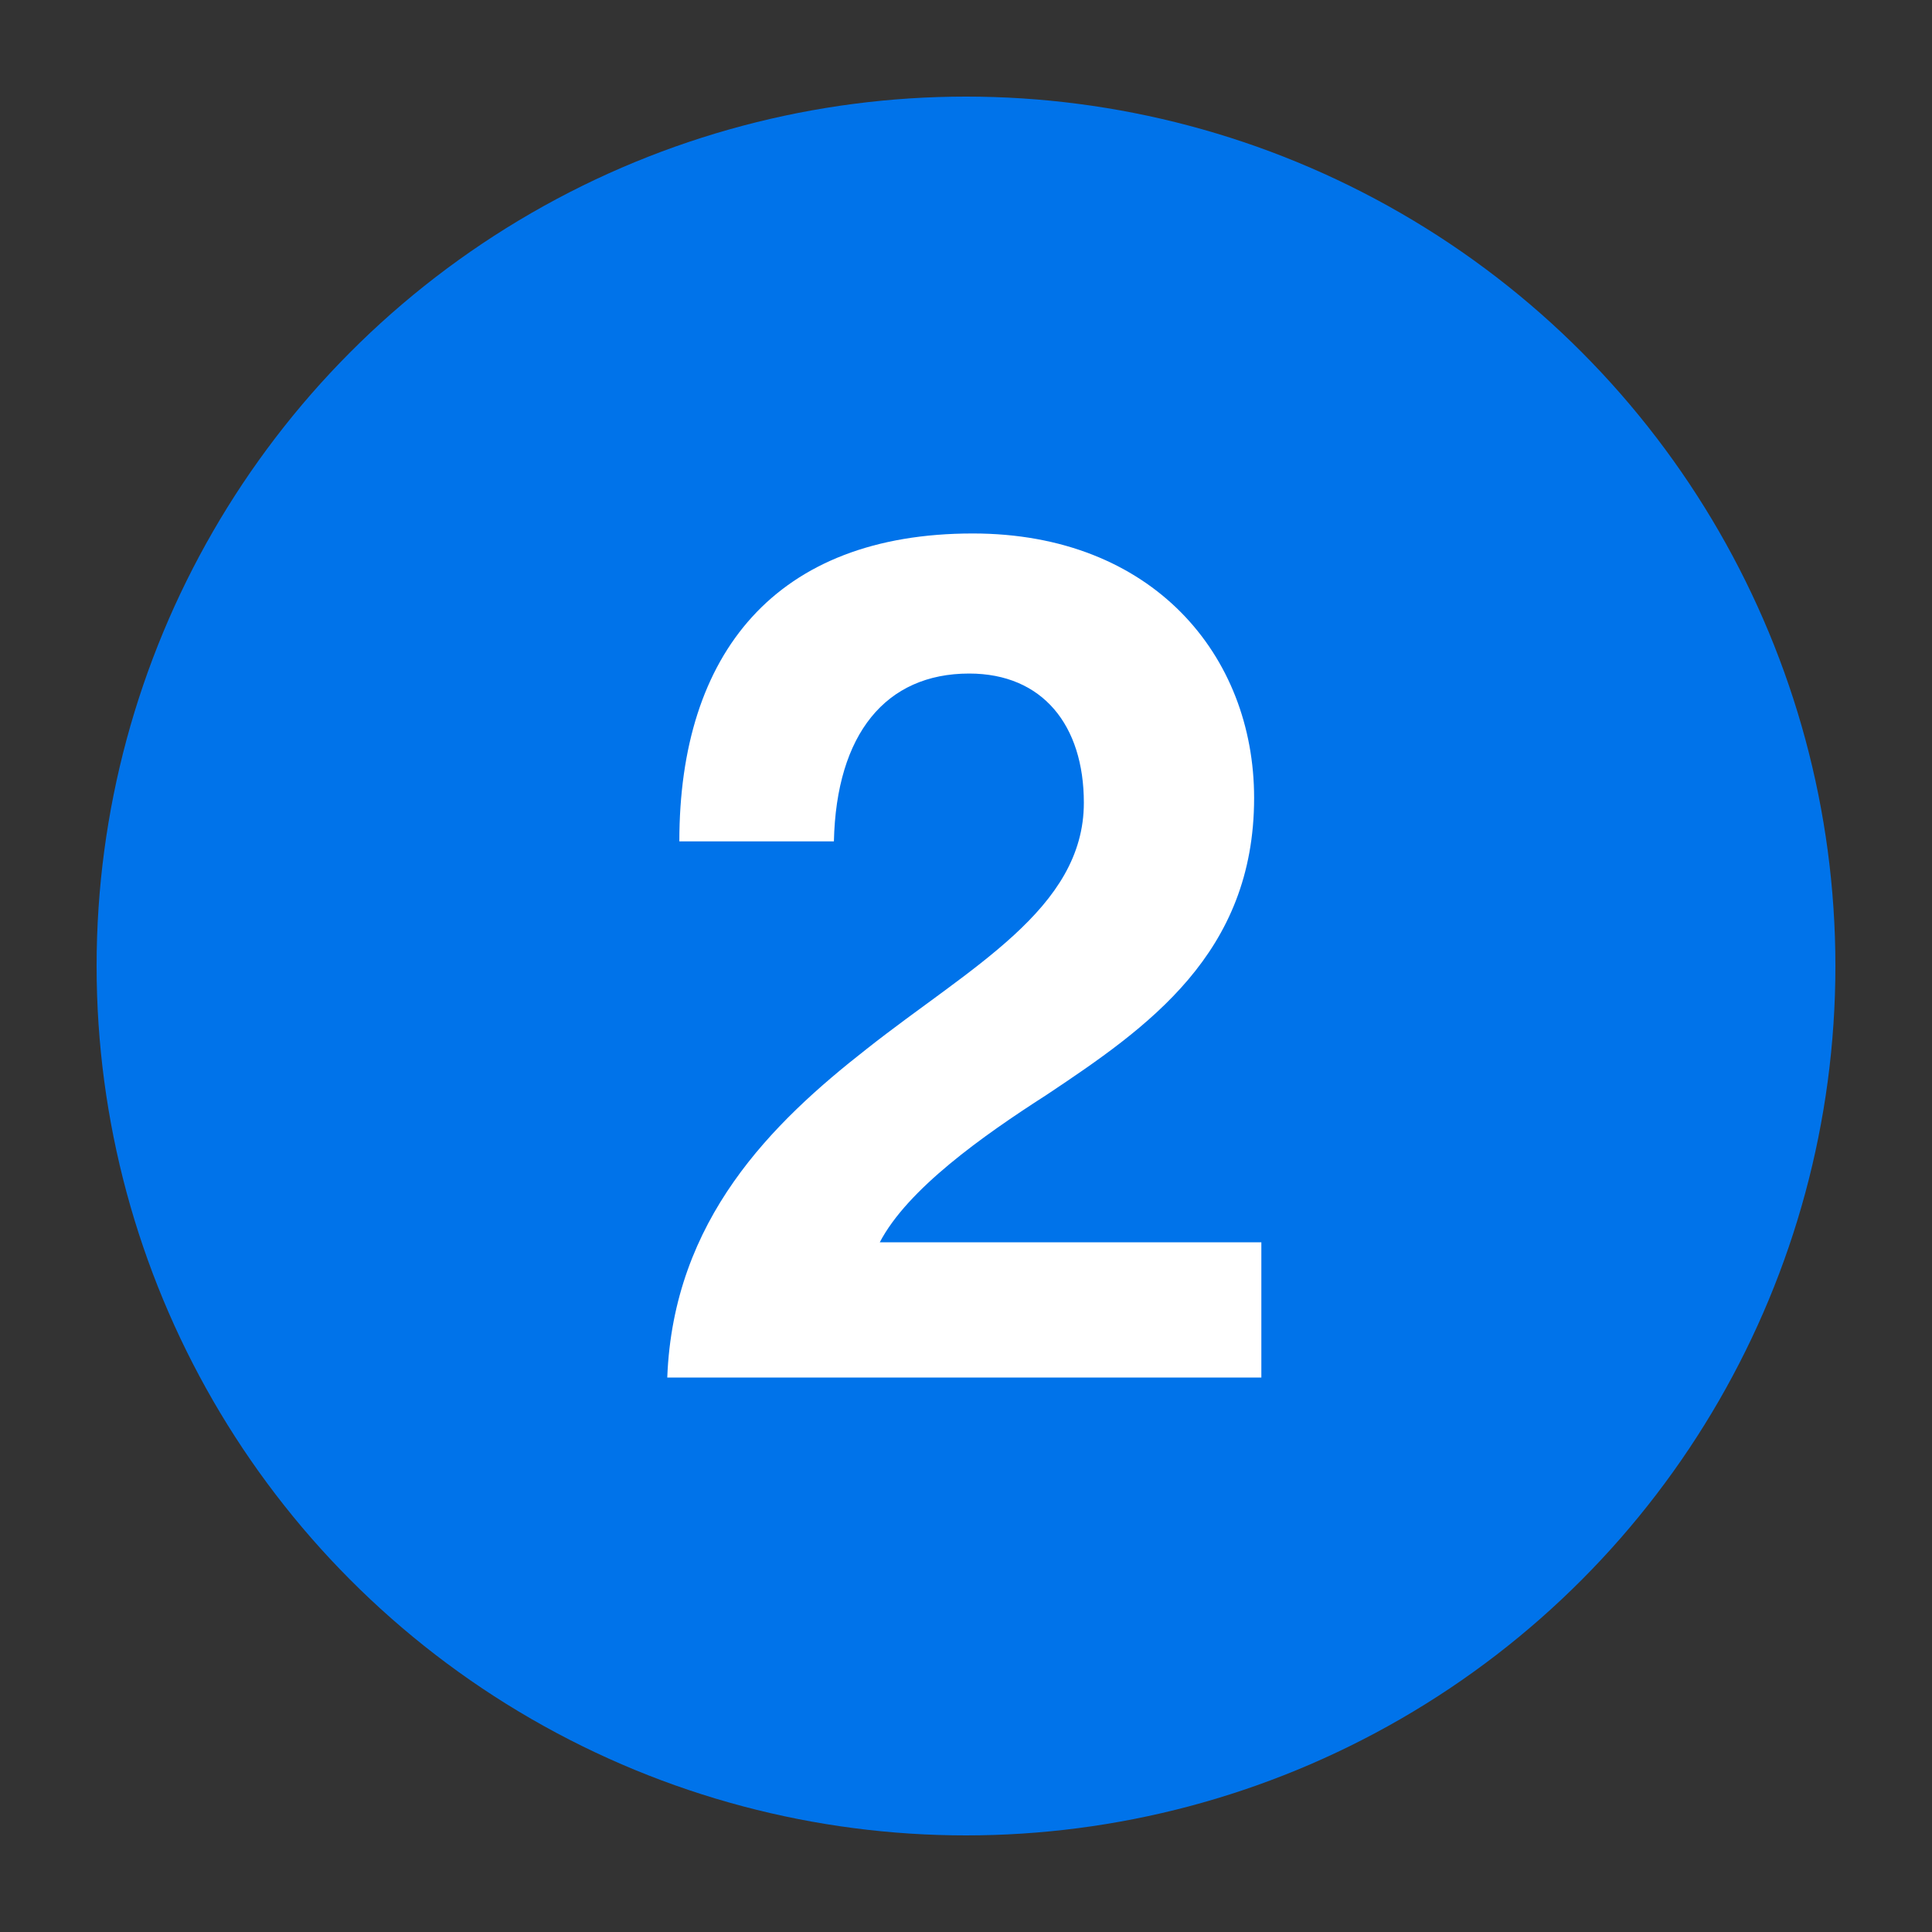
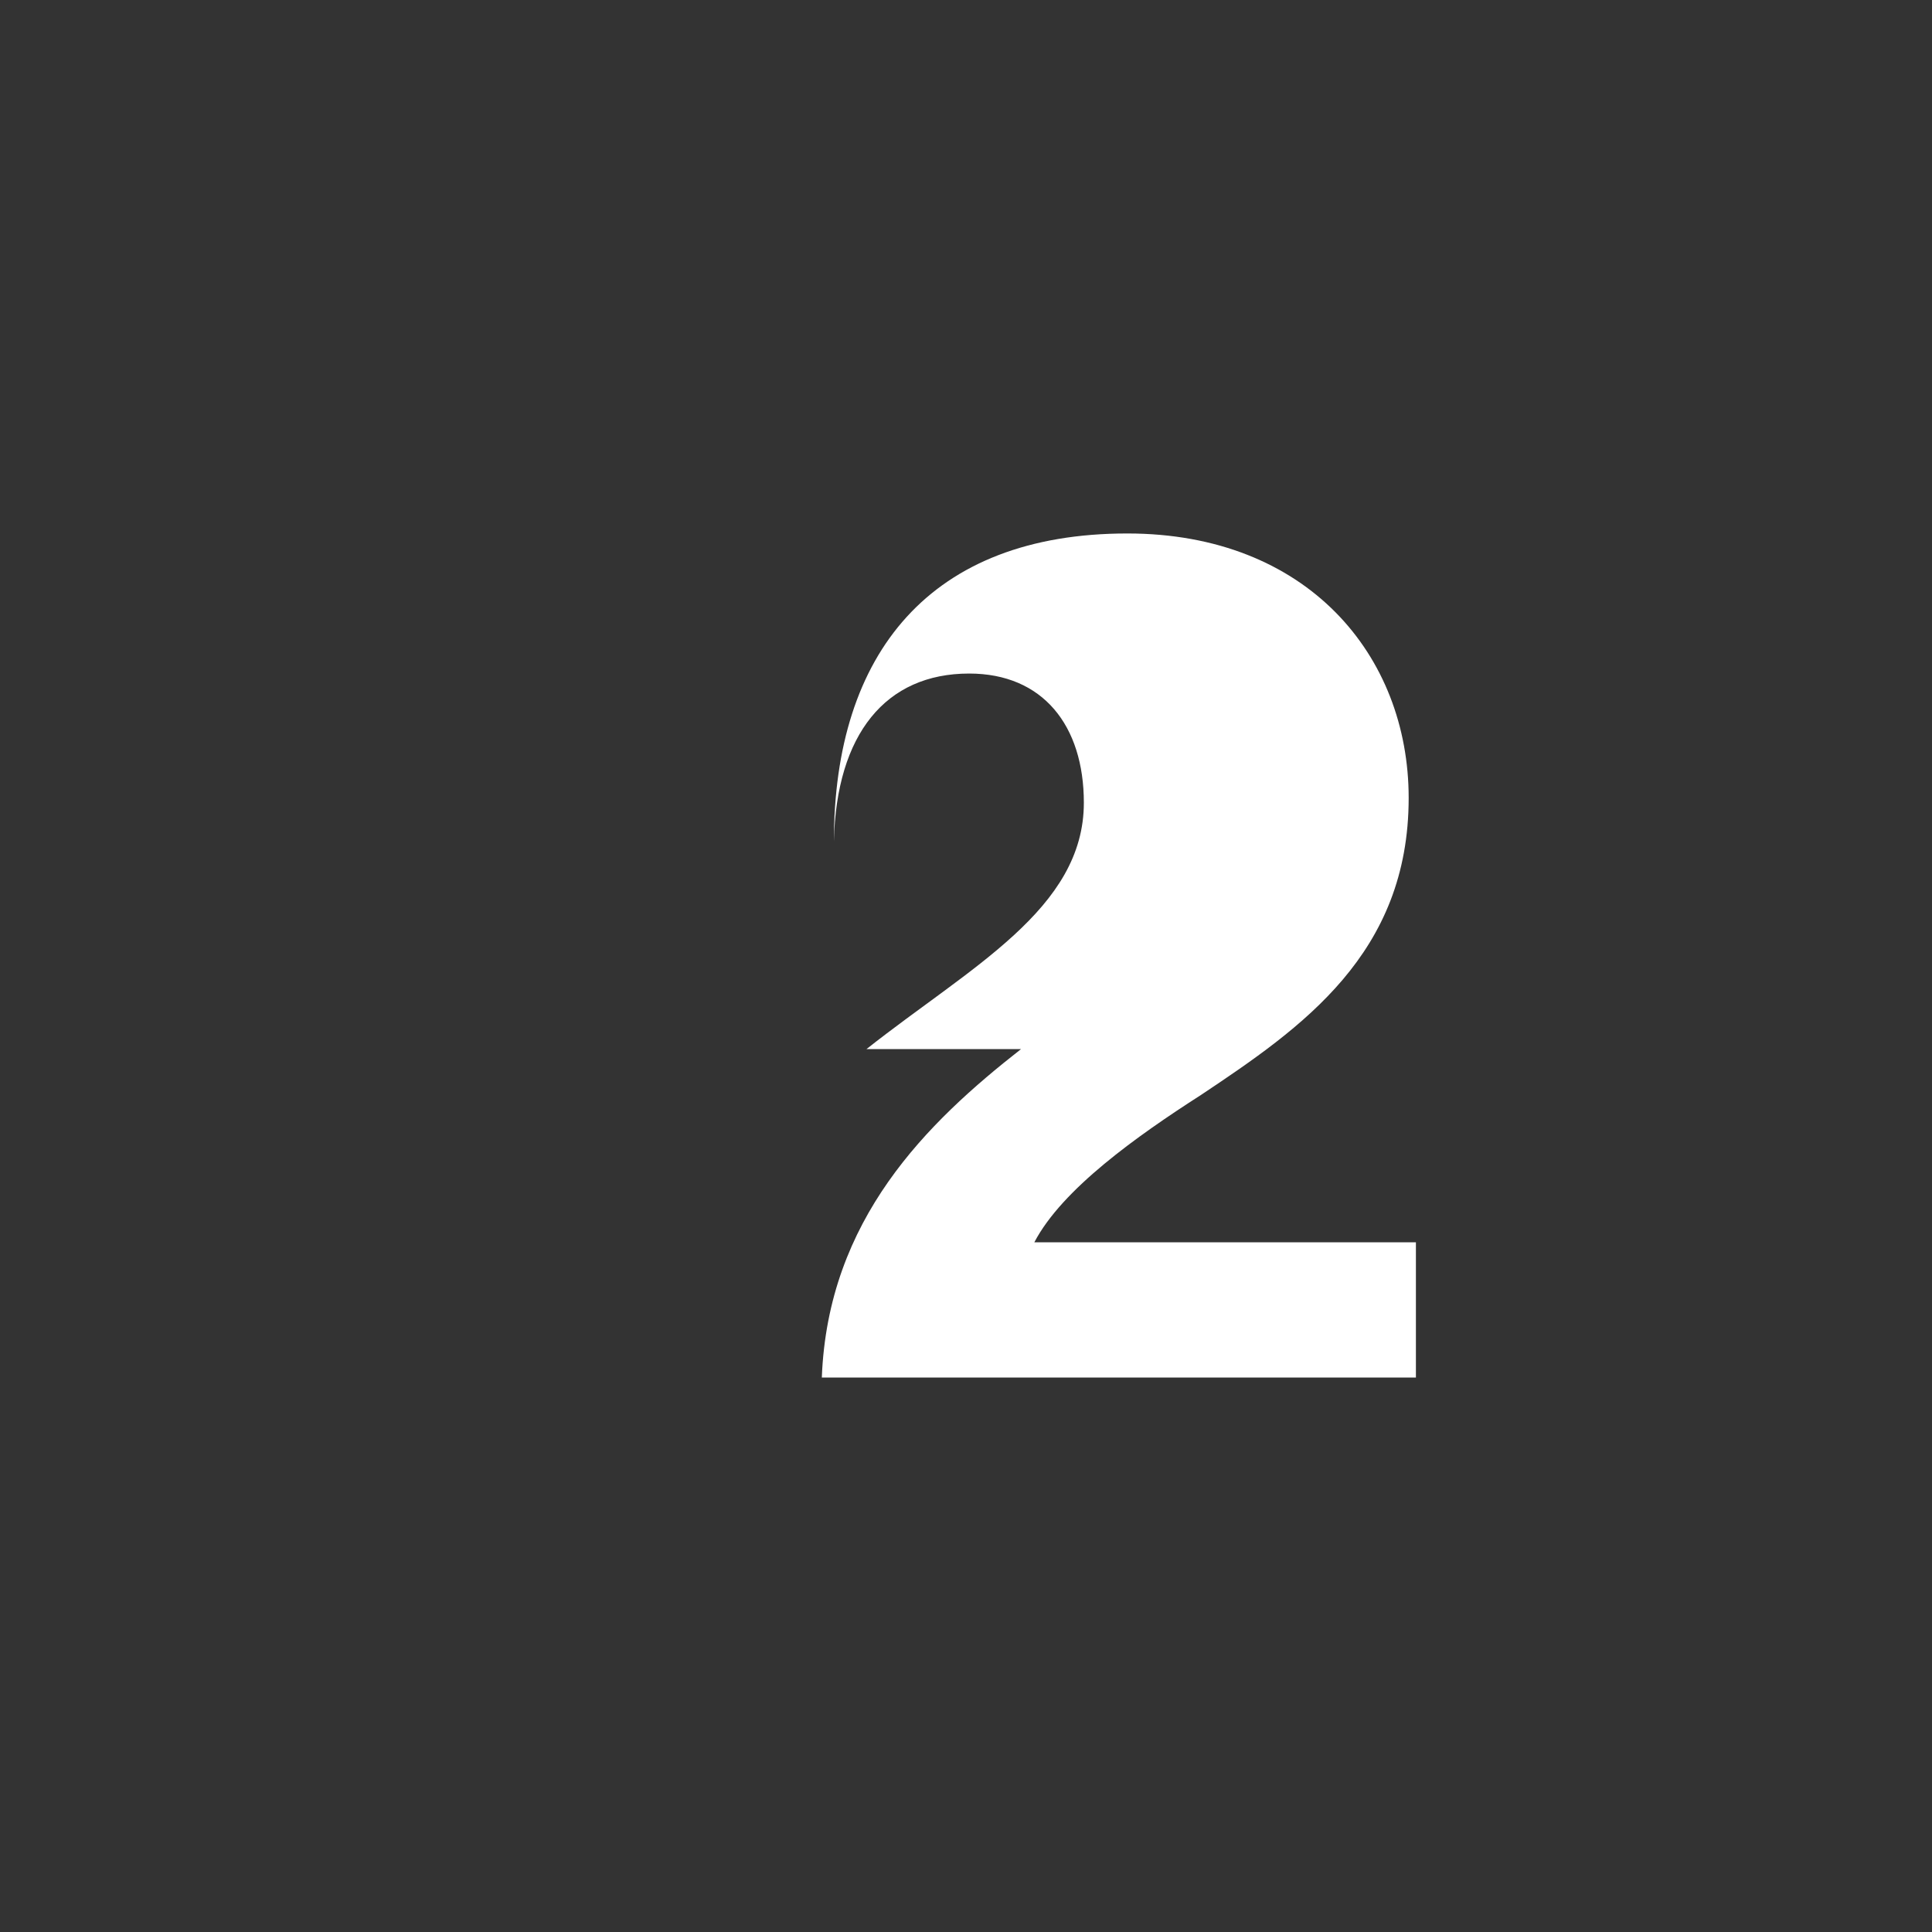
<svg xmlns="http://www.w3.org/2000/svg" id="Layer_1" data-name="Layer 1" viewBox="0 0 80 80">
  <rect x="0" y="0" width="80" height="80" fill="#333333" stroke="none" />
-   <circle cx="40" cy="40" r="36" style="fill: #0073ea;" />
-   <path d="M35.88,43.44c4.3-3.4,9-5.8,9-10.2,0-3.2-1.7-5.35-4.75-5.35-3.45,0-5.5,2.5-5.6,6.95h-6.4c0-7.8,4-12.75,12.15-12.75,7.45,0,11.65,5.05,11.65,10.95,0,6.45-4.4,9.5-8.6,12.3-2.65,1.7-5.75,3.9-6.9,6.1h15.8v5.6h-24.6c.25-6.55,4.35-10.55,8.25-13.6Z" style="fill: #fff;" />
+   <path d="M35.88,43.44c4.3-3.4,9-5.8,9-10.2,0-3.2-1.7-5.35-4.75-5.35-3.45,0-5.5,2.5-5.6,6.95c0-7.8,4-12.75,12.15-12.75,7.45,0,11.65,5.05,11.65,10.95,0,6.45-4.4,9.5-8.6,12.3-2.65,1.7-5.75,3.9-6.9,6.1h15.8v5.6h-24.6c.25-6.55,4.35-10.55,8.25-13.6Z" style="fill: #fff;" />
</svg>